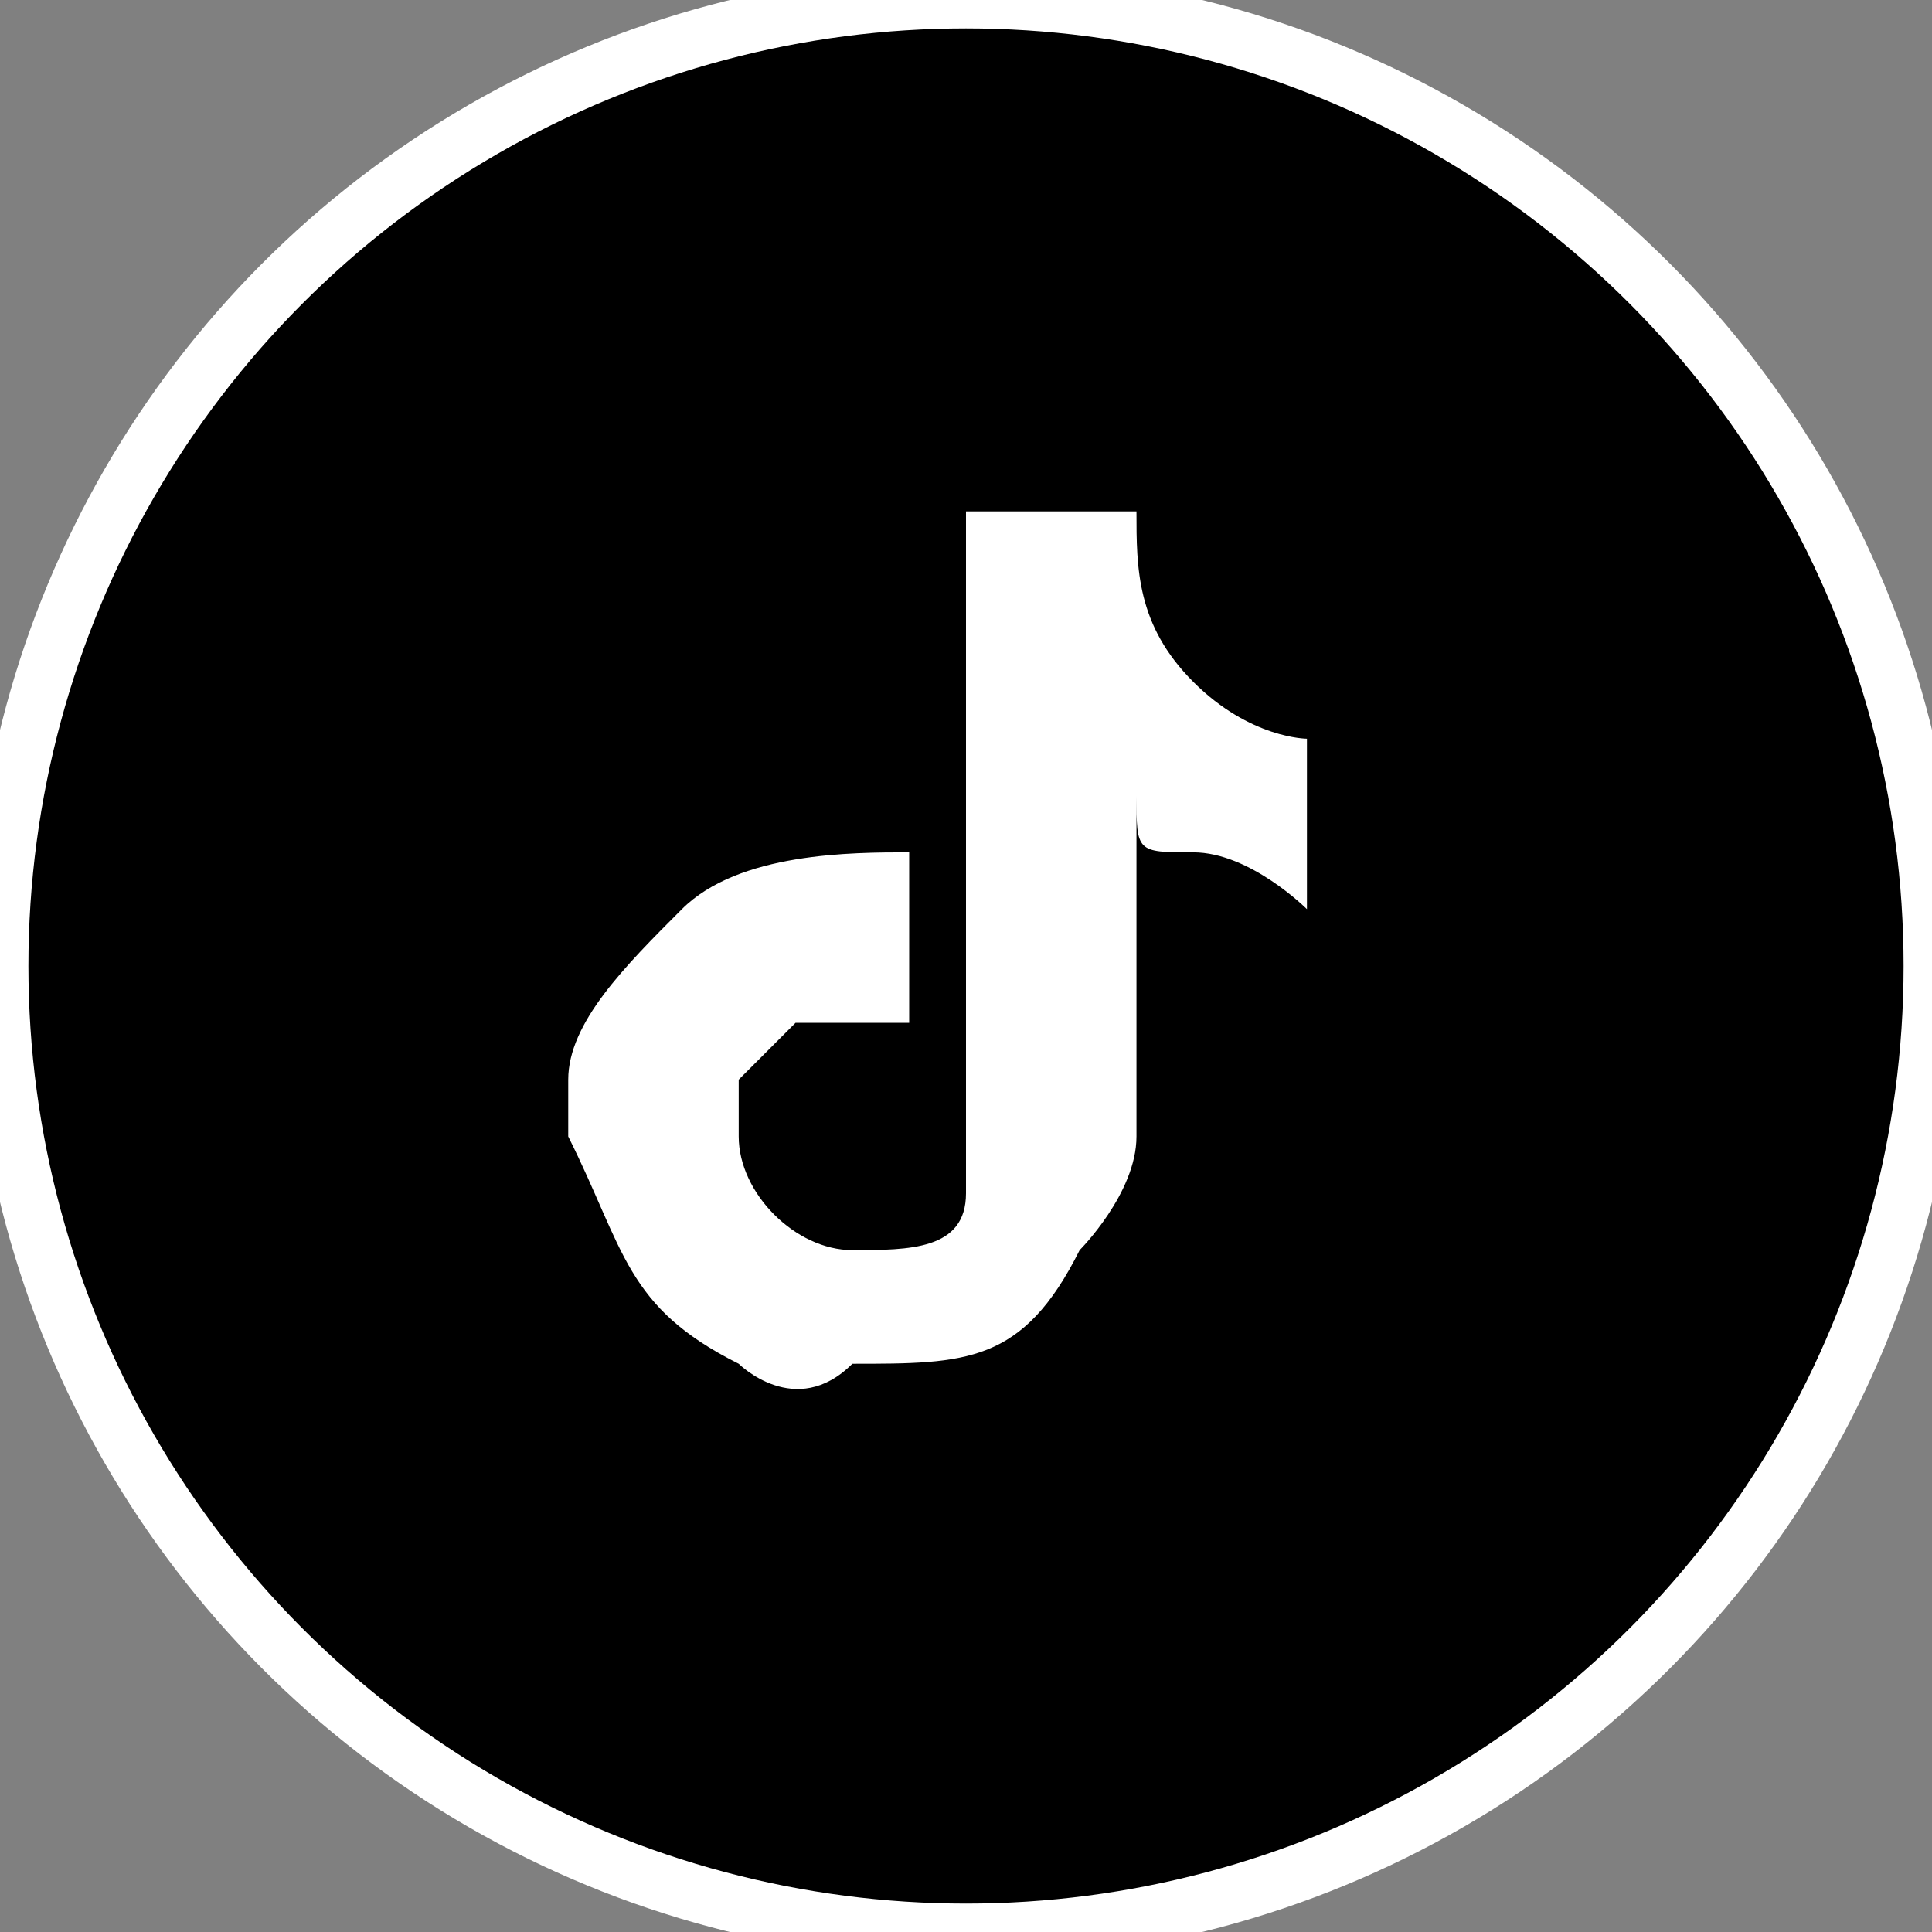
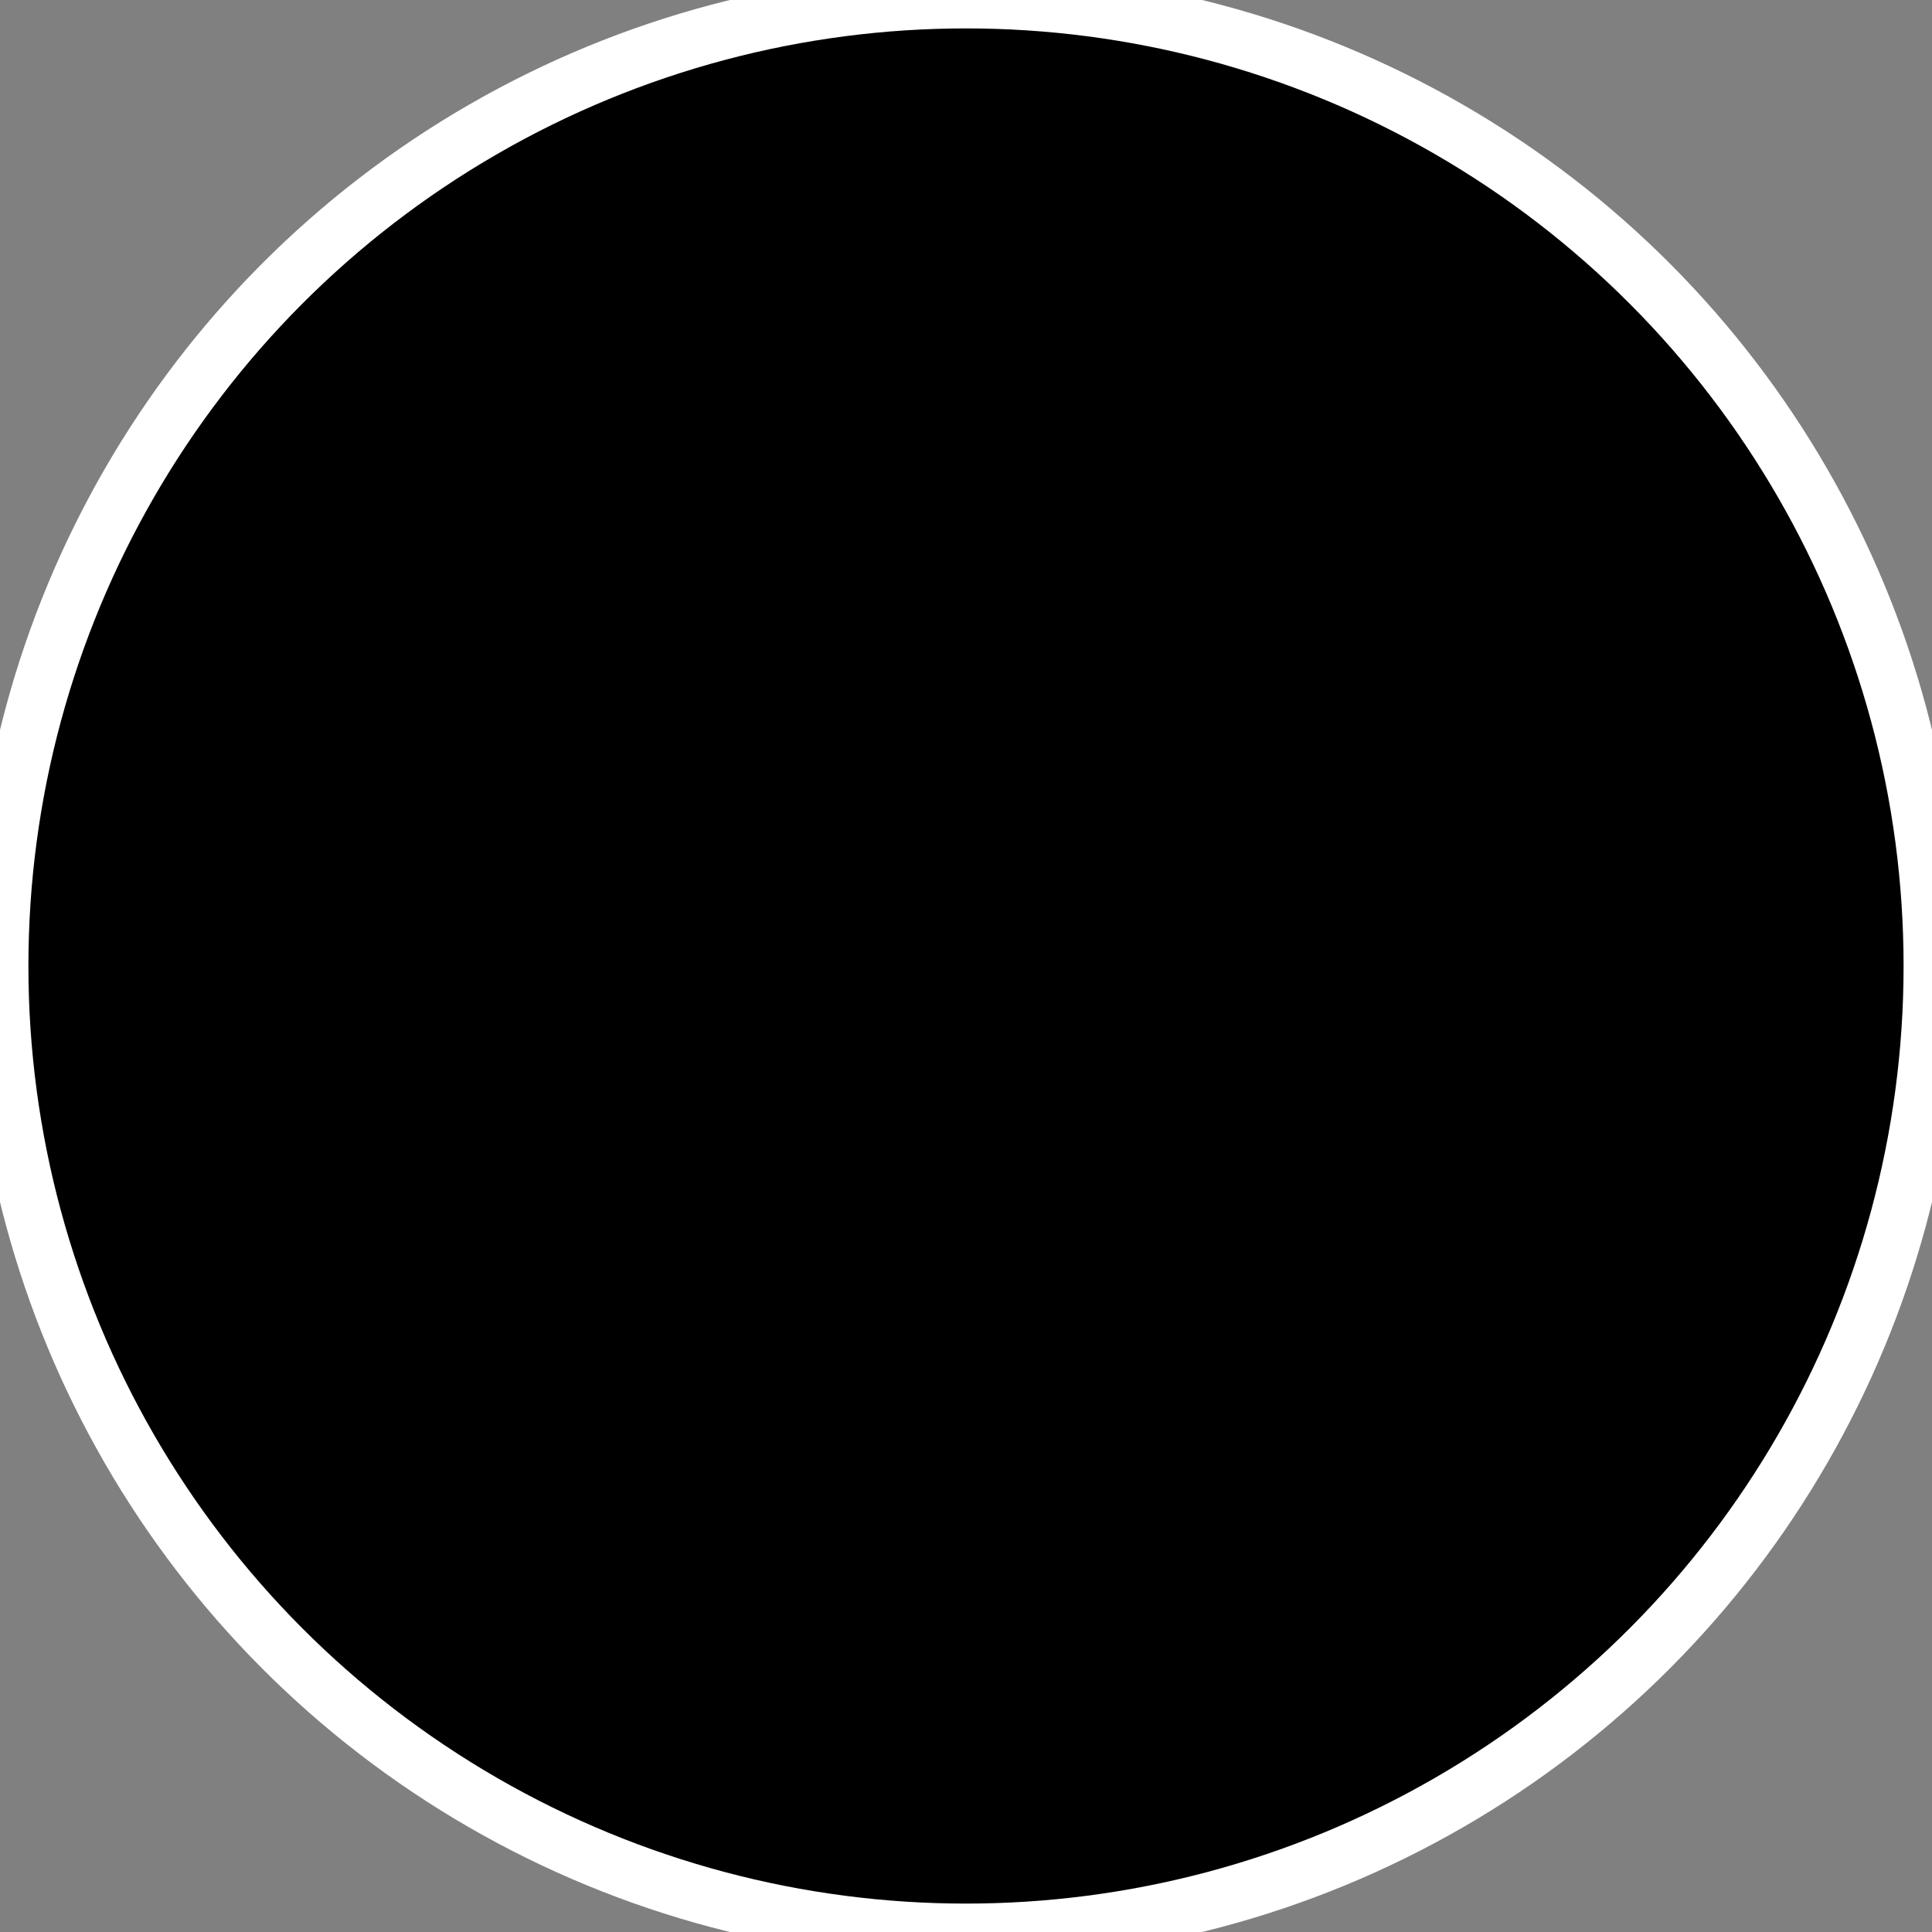
<svg xmlns="http://www.w3.org/2000/svg" xml:space="preserve" width="41px" height="41px" version="1.1" shape-rendering="geometricPrecision" text-rendering="geometricPrecision" image-rendering="optimizeQuality" fill-rule="evenodd" clip-rule="evenodd" viewBox="0 0 340 340">
  <rect x="0" y="0" width="340" height="340" fill="#808080" stroke="none" />
  <g id="Layer_x0020_1">
    <circle fill="black" stroke="white" stroke-width="10" stroke-linecap="round" stroke-linejoin="round" stroke-miterlimit="22.926" cx="170" cy="170" r="170" />
-     <path fill="white" fill-rule="nonzero" d="M170 90c10,0 20,0 30,0 0,10 0,20 10,30 10,10 20,10 20,10l0 30c0,0 -10,-10 -20,-10 -10,0 -10,0 -10,-10 0,20 0,40 0,60 0,10 -10,20 -10,20 -10,20 -20,20 -40,20 -10,10 -20,0 -20,0 -20,-10 -20,-20 -30,-40 0,0 0,0 0,-10 0,-10 10,-20 20,-30 10,-10 30,-10 40,-10 0,10 0,20 0,30 -10,0 -20,0 -20,0 0,0 -10,10 -10,10 0,10 0,10 0,10 0,10 10,20 20,20 10,0 20,0 20,-10 0,0 0,0 0,-10 0,-10 0,-20 0,-30 0,-30 0,-50 0,-80l0 0z" />
  </g>
</svg>